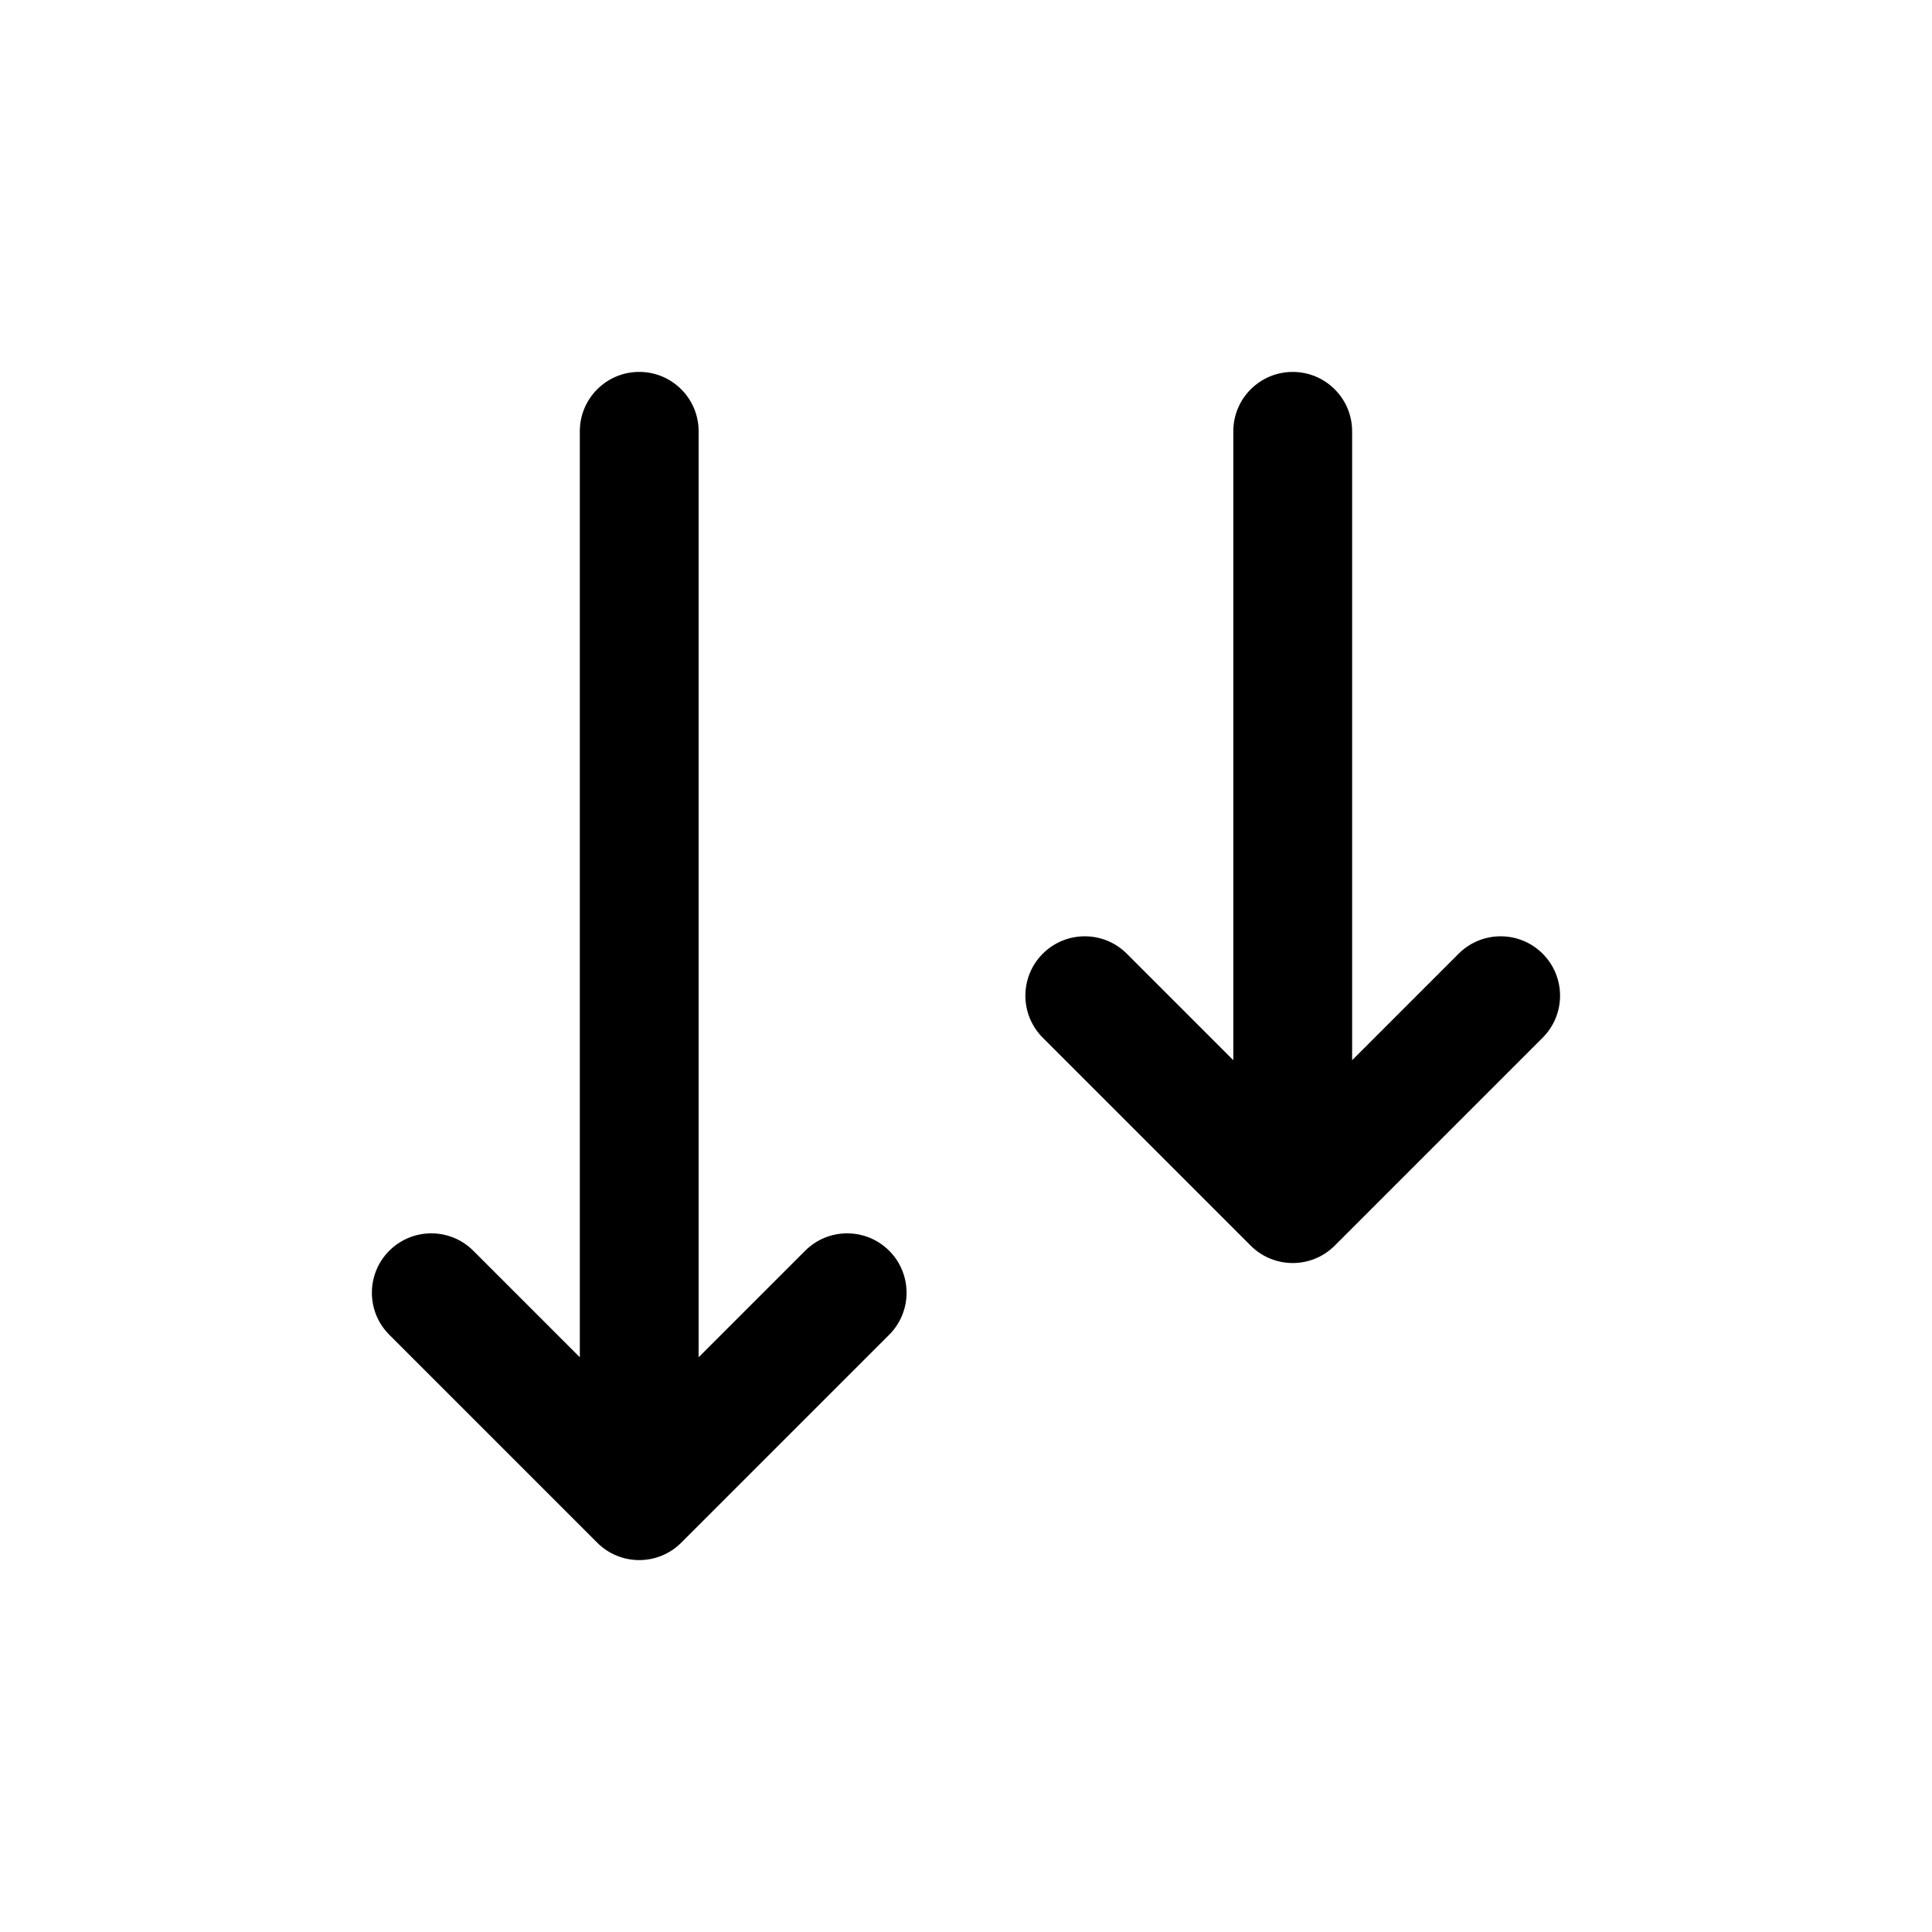
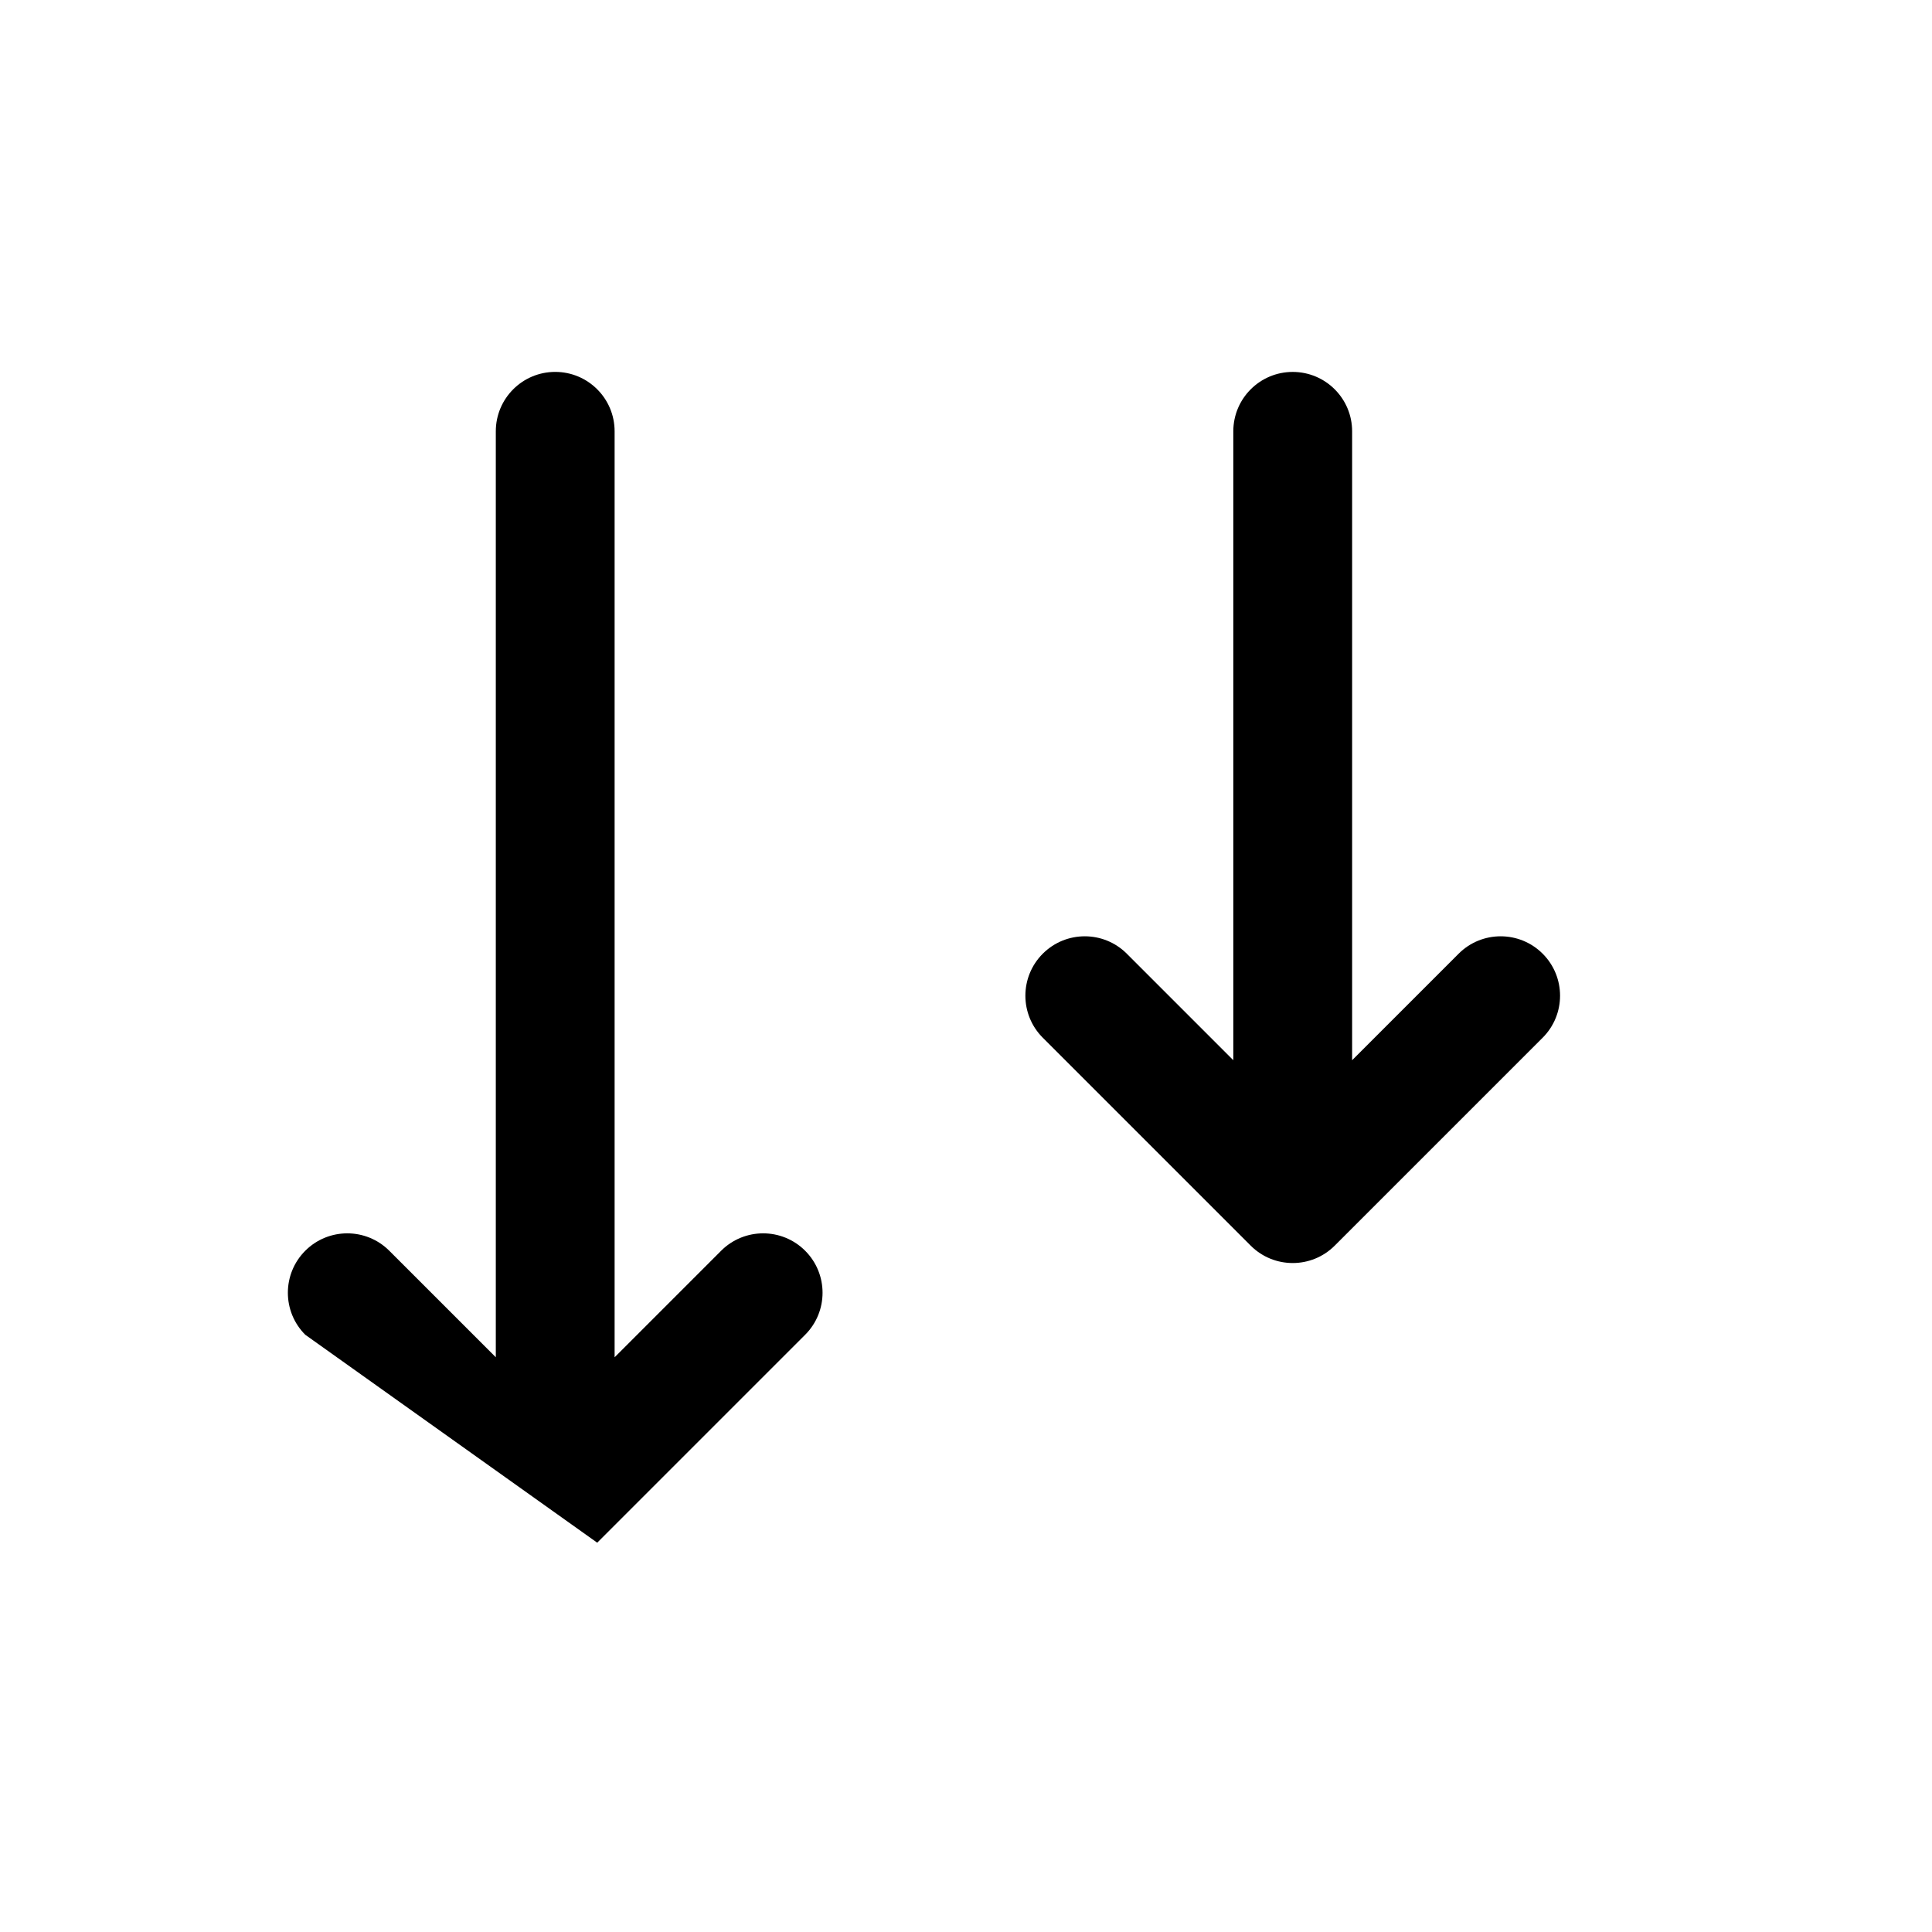
<svg xmlns="http://www.w3.org/2000/svg" fill="#000000" width="800px" height="800px" version="1.1" viewBox="144 144 512 512">
-   <path d="m302.27 552.83c6.148 6.148 16.117 6.148 22.266 0l55.105-55.105c6.148-6.148 6.148-16.117 0-22.266-6.148-6.148-16.117-6.148-22.266 0l-28.23 28.23v-245.39c0-8.695-7.047-15.742-15.742-15.742s-15.742 7.047-15.742 15.742v245.39l-28.23-28.23c-6.148-6.148-16.117-6.148-22.266 0-6.148 6.148-6.148 16.117 0 22.266zm173.18-78.723c6.148 6.148 16.117 6.148 22.266 0l55.105-55.102c6.148-6.148 6.148-16.117 0-22.266-6.148-6.148-16.117-6.148-22.266 0l-28.227 28.227v-166.66c0-8.695-7.051-15.742-15.746-15.742-8.695 0-15.742 7.047-15.742 15.742v166.66l-28.227-28.227c-6.148-6.148-16.117-6.148-22.266 0-6.148 6.148-6.148 16.117 0 22.266z" fill-rule="evenodd" />
+   <path d="m302.27 552.83l55.105-55.105c6.148-6.148 6.148-16.117 0-22.266-6.148-6.148-16.117-6.148-22.266 0l-28.23 28.23v-245.39c0-8.695-7.047-15.742-15.742-15.742s-15.742 7.047-15.742 15.742v245.39l-28.23-28.23c-6.148-6.148-16.117-6.148-22.266 0-6.148 6.148-6.148 16.117 0 22.266zm173.18-78.723c6.148 6.148 16.117 6.148 22.266 0l55.105-55.102c6.148-6.148 6.148-16.117 0-22.266-6.148-6.148-16.117-6.148-22.266 0l-28.227 28.227v-166.66c0-8.695-7.051-15.742-15.746-15.742-8.695 0-15.742 7.047-15.742 15.742v166.66l-28.227-28.227c-6.148-6.148-16.117-6.148-22.266 0-6.148 6.148-6.148 16.117 0 22.266z" fill-rule="evenodd" />
</svg>